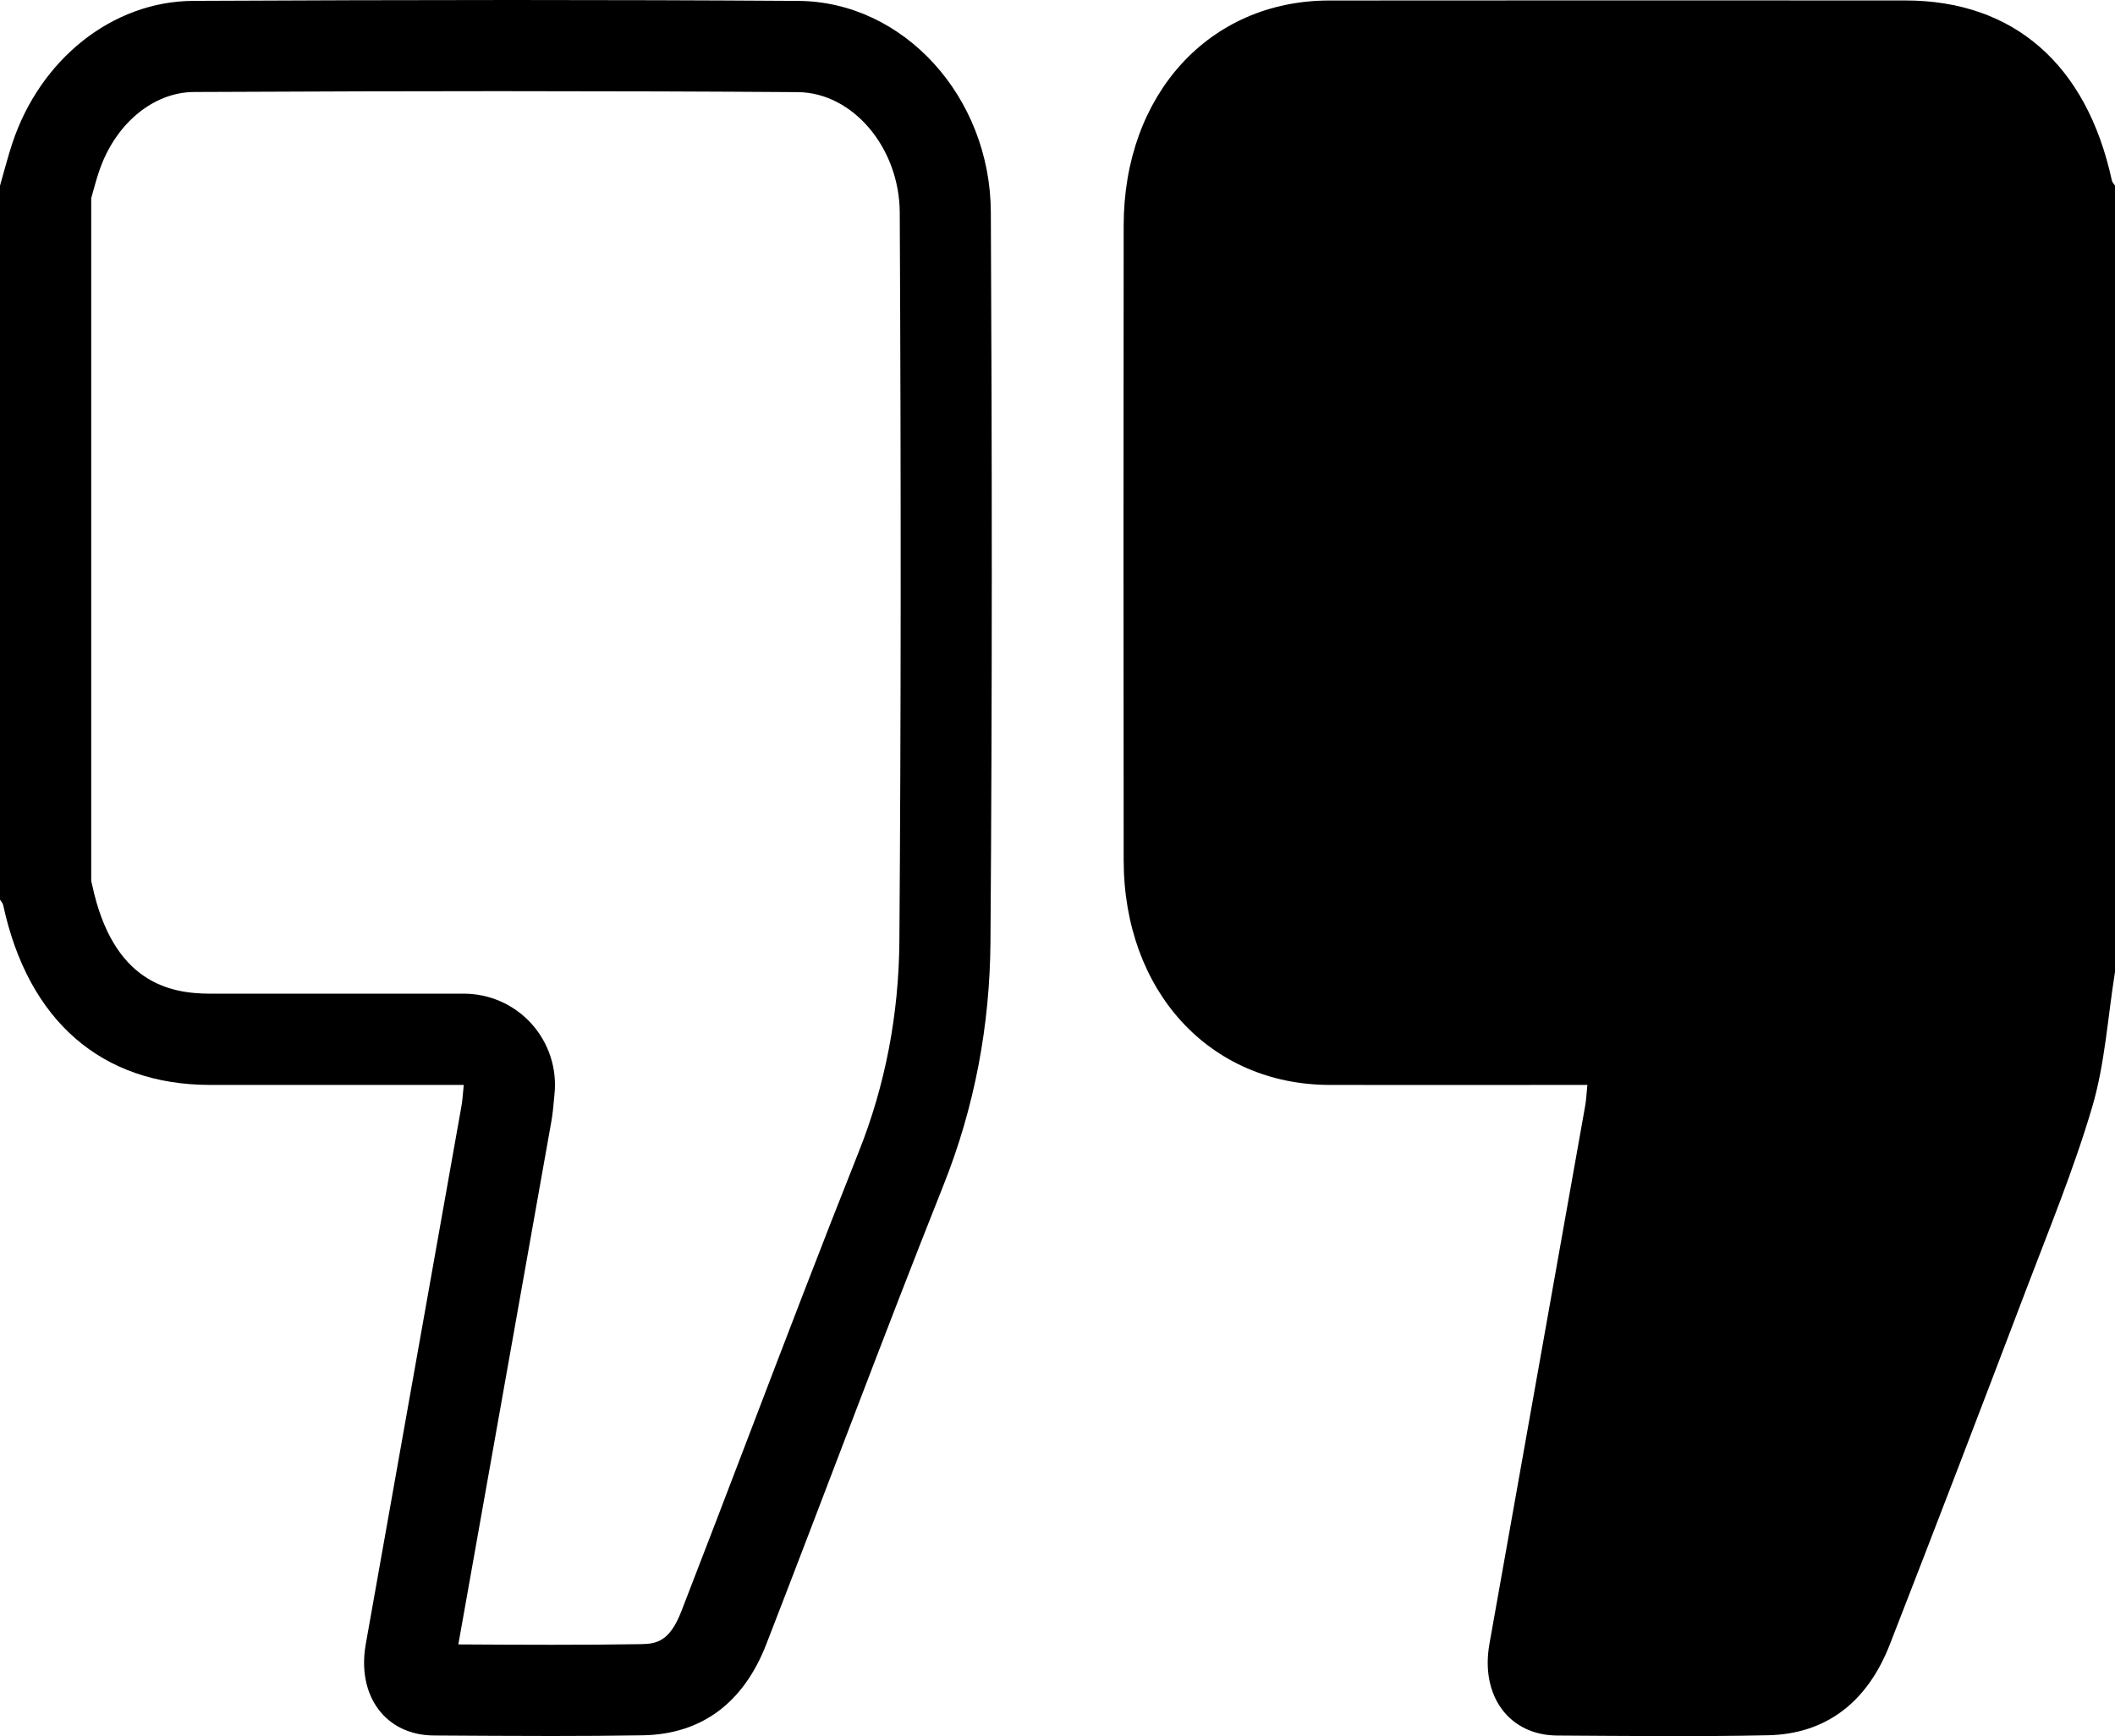
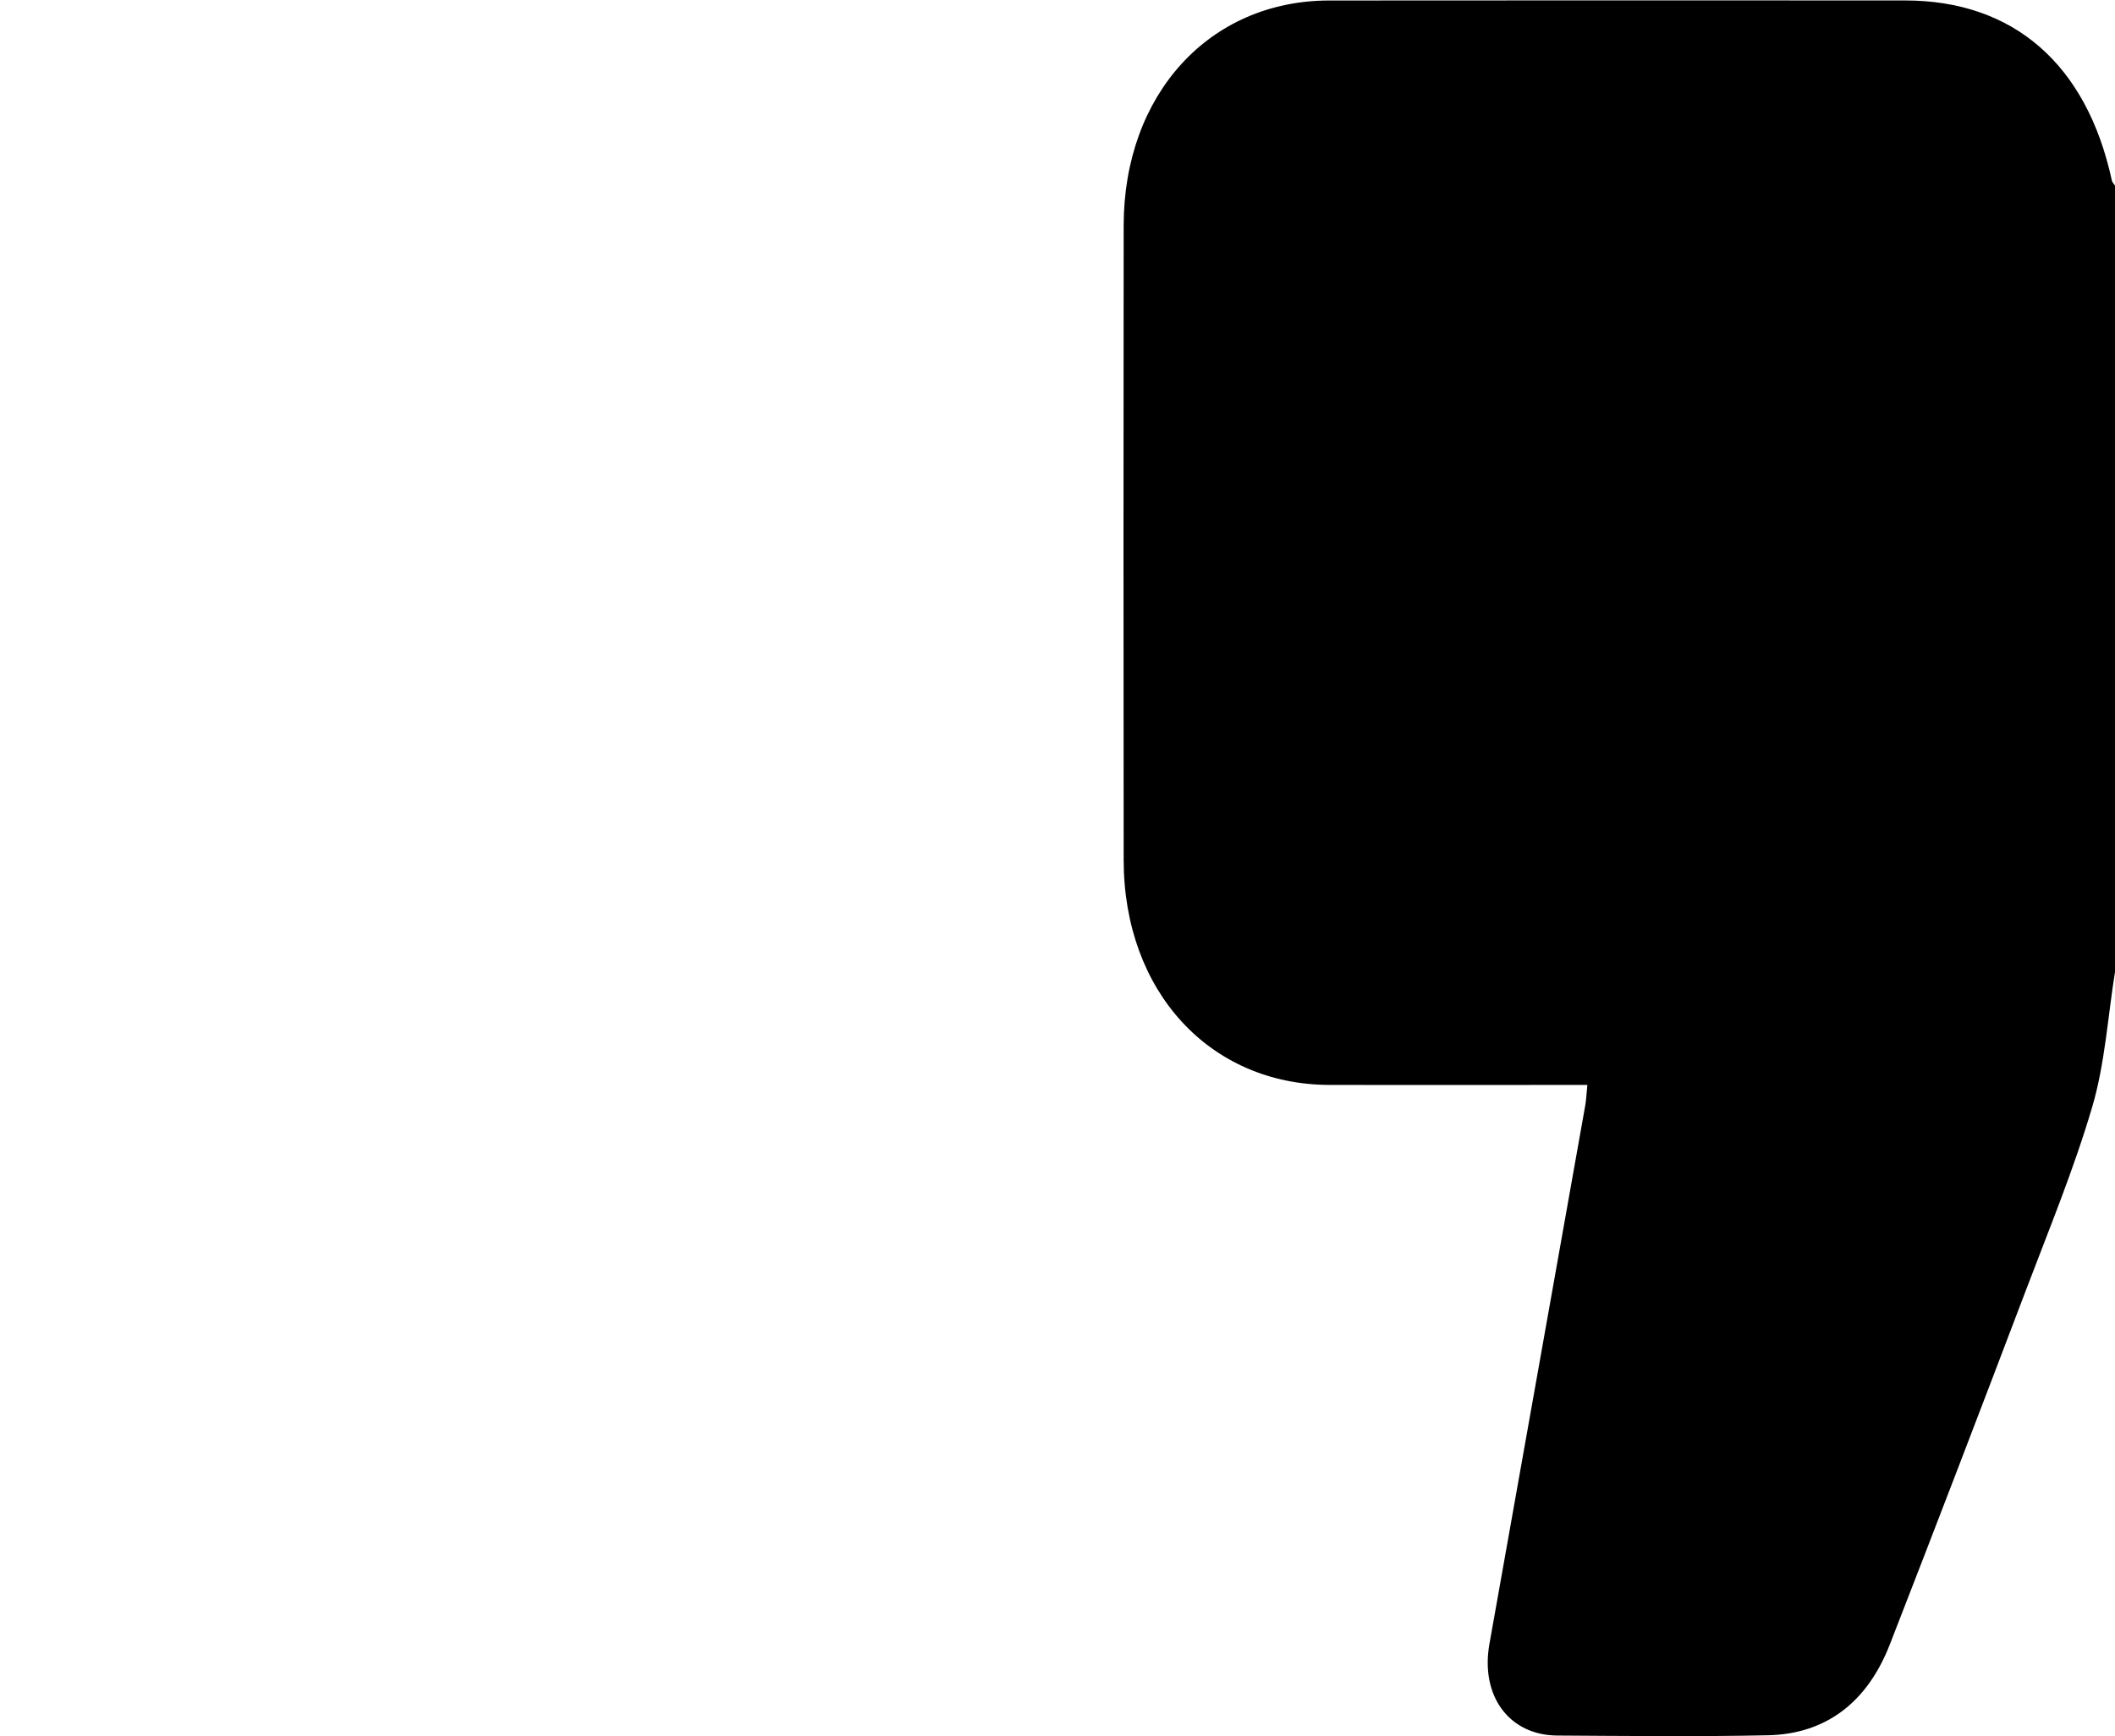
<svg xmlns="http://www.w3.org/2000/svg" id="Layer_1" data-name="Layer 1" viewBox="0 0 463.95 380.84">
-   <path d="m112.35,20c22.46,0,42.96.07,62.66.21,12.05.09,22.29,12.18,22.36,26.42.3,60.87.27,111.65-.08,159.79-.12,16.12-3.1,31.64-8.87,46.13-8.27,20.77-16.36,41.95-24.18,62.43-4.82,12.61-9.8,25.66-14.76,38.43-2.57,6.63-5.41,7.2-8.86,7.25-5.89.1-12.32.14-19.68.14-6.78,0-13.7-.04-20.4-.08l1.97-11.06c6.15-34.53,12.29-69.05,18.42-103.58.3-1.68.43-3.15.55-4.44.04-.47.09-.98.15-1.56.6-5.64-1.23-11.27-5.02-15.49-3.79-4.22-9.2-6.62-14.87-6.62h-20.6s-15.66,0-15.66,0c-6.46,0-12.92,0-19.39,0-8.9,0-21.26-2.47-25.83-23.66-.08-.36-.16-.71-.25-1.04V43.48c.03-.12.07-.25.1-.37.54-1.94,1.04-3.78,1.58-5.39,3.46-10.45,11.84-17.49,20.86-17.54,26.77-.13,48.96-.19,69.81-.19M112.35,0c-23.3,0-46.61.08-69.91.19C24.6.27,8.79,13.05,2.7,31.43c-1.01,3.06-1.8,6.2-2.7,9.3v156.62c.24.4.61.76.7,1.2,5.48,25.39,21.6,39.42,45.37,39.44,6.47,0,12.94,0,19.4,0,10.44,0,20.88,0,31.32,0h4.94c-.21,2.01-.27,3.33-.5,4.61-6.99,39.34-13.99,78.68-20.99,118.02-2.03,11.38,4.34,20.02,14.95,20.08,8.58.05,17.16.11,25.74.11,6.67,0,13.34-.04,20.01-.15,12.89-.21,22.14-7.04,27.17-20.02,13.02-33.54,25.57-67.3,38.87-100.7,6.83-17.15,10.16-35,10.29-53.38.39-53.34.35-106.69.08-160.04-.12-25.3-19.13-46.15-42.21-46.32C154.22.06,133.28,0,112.35,0h0Z" />
  <path d="m463.95,213.21c-1.59,9.89-2.2,20.11-4.99,29.58-4.05,13.76-9.54,27.03-14.62,40.42-9.83,25.88-19.73,51.73-29.78,77.51-4.97,12.76-14.06,19.66-26.75,19.93-15.39.33-30.8.15-46.19.06-10.6-.06-16.93-8.72-14.89-20.13,7.01-39.34,14.01-78.67,21-118.01.23-1.28.28-2.61.48-4.58-1.78,0-3.37,0-4.96,0-17.21,0-34.42.04-51.63,0-26.3-.07-45.1-20.57-45.13-49.3-.05-46.41-.05-92.81,0-139.22.03-28.77,18.8-49.33,45.06-49.36,42.12-.05,84.24-.02,126.36-.01,23.77,0,39.82,14,45.34,39.44.09.43.47.8.71,1.19v172.48Z" />
</svg>